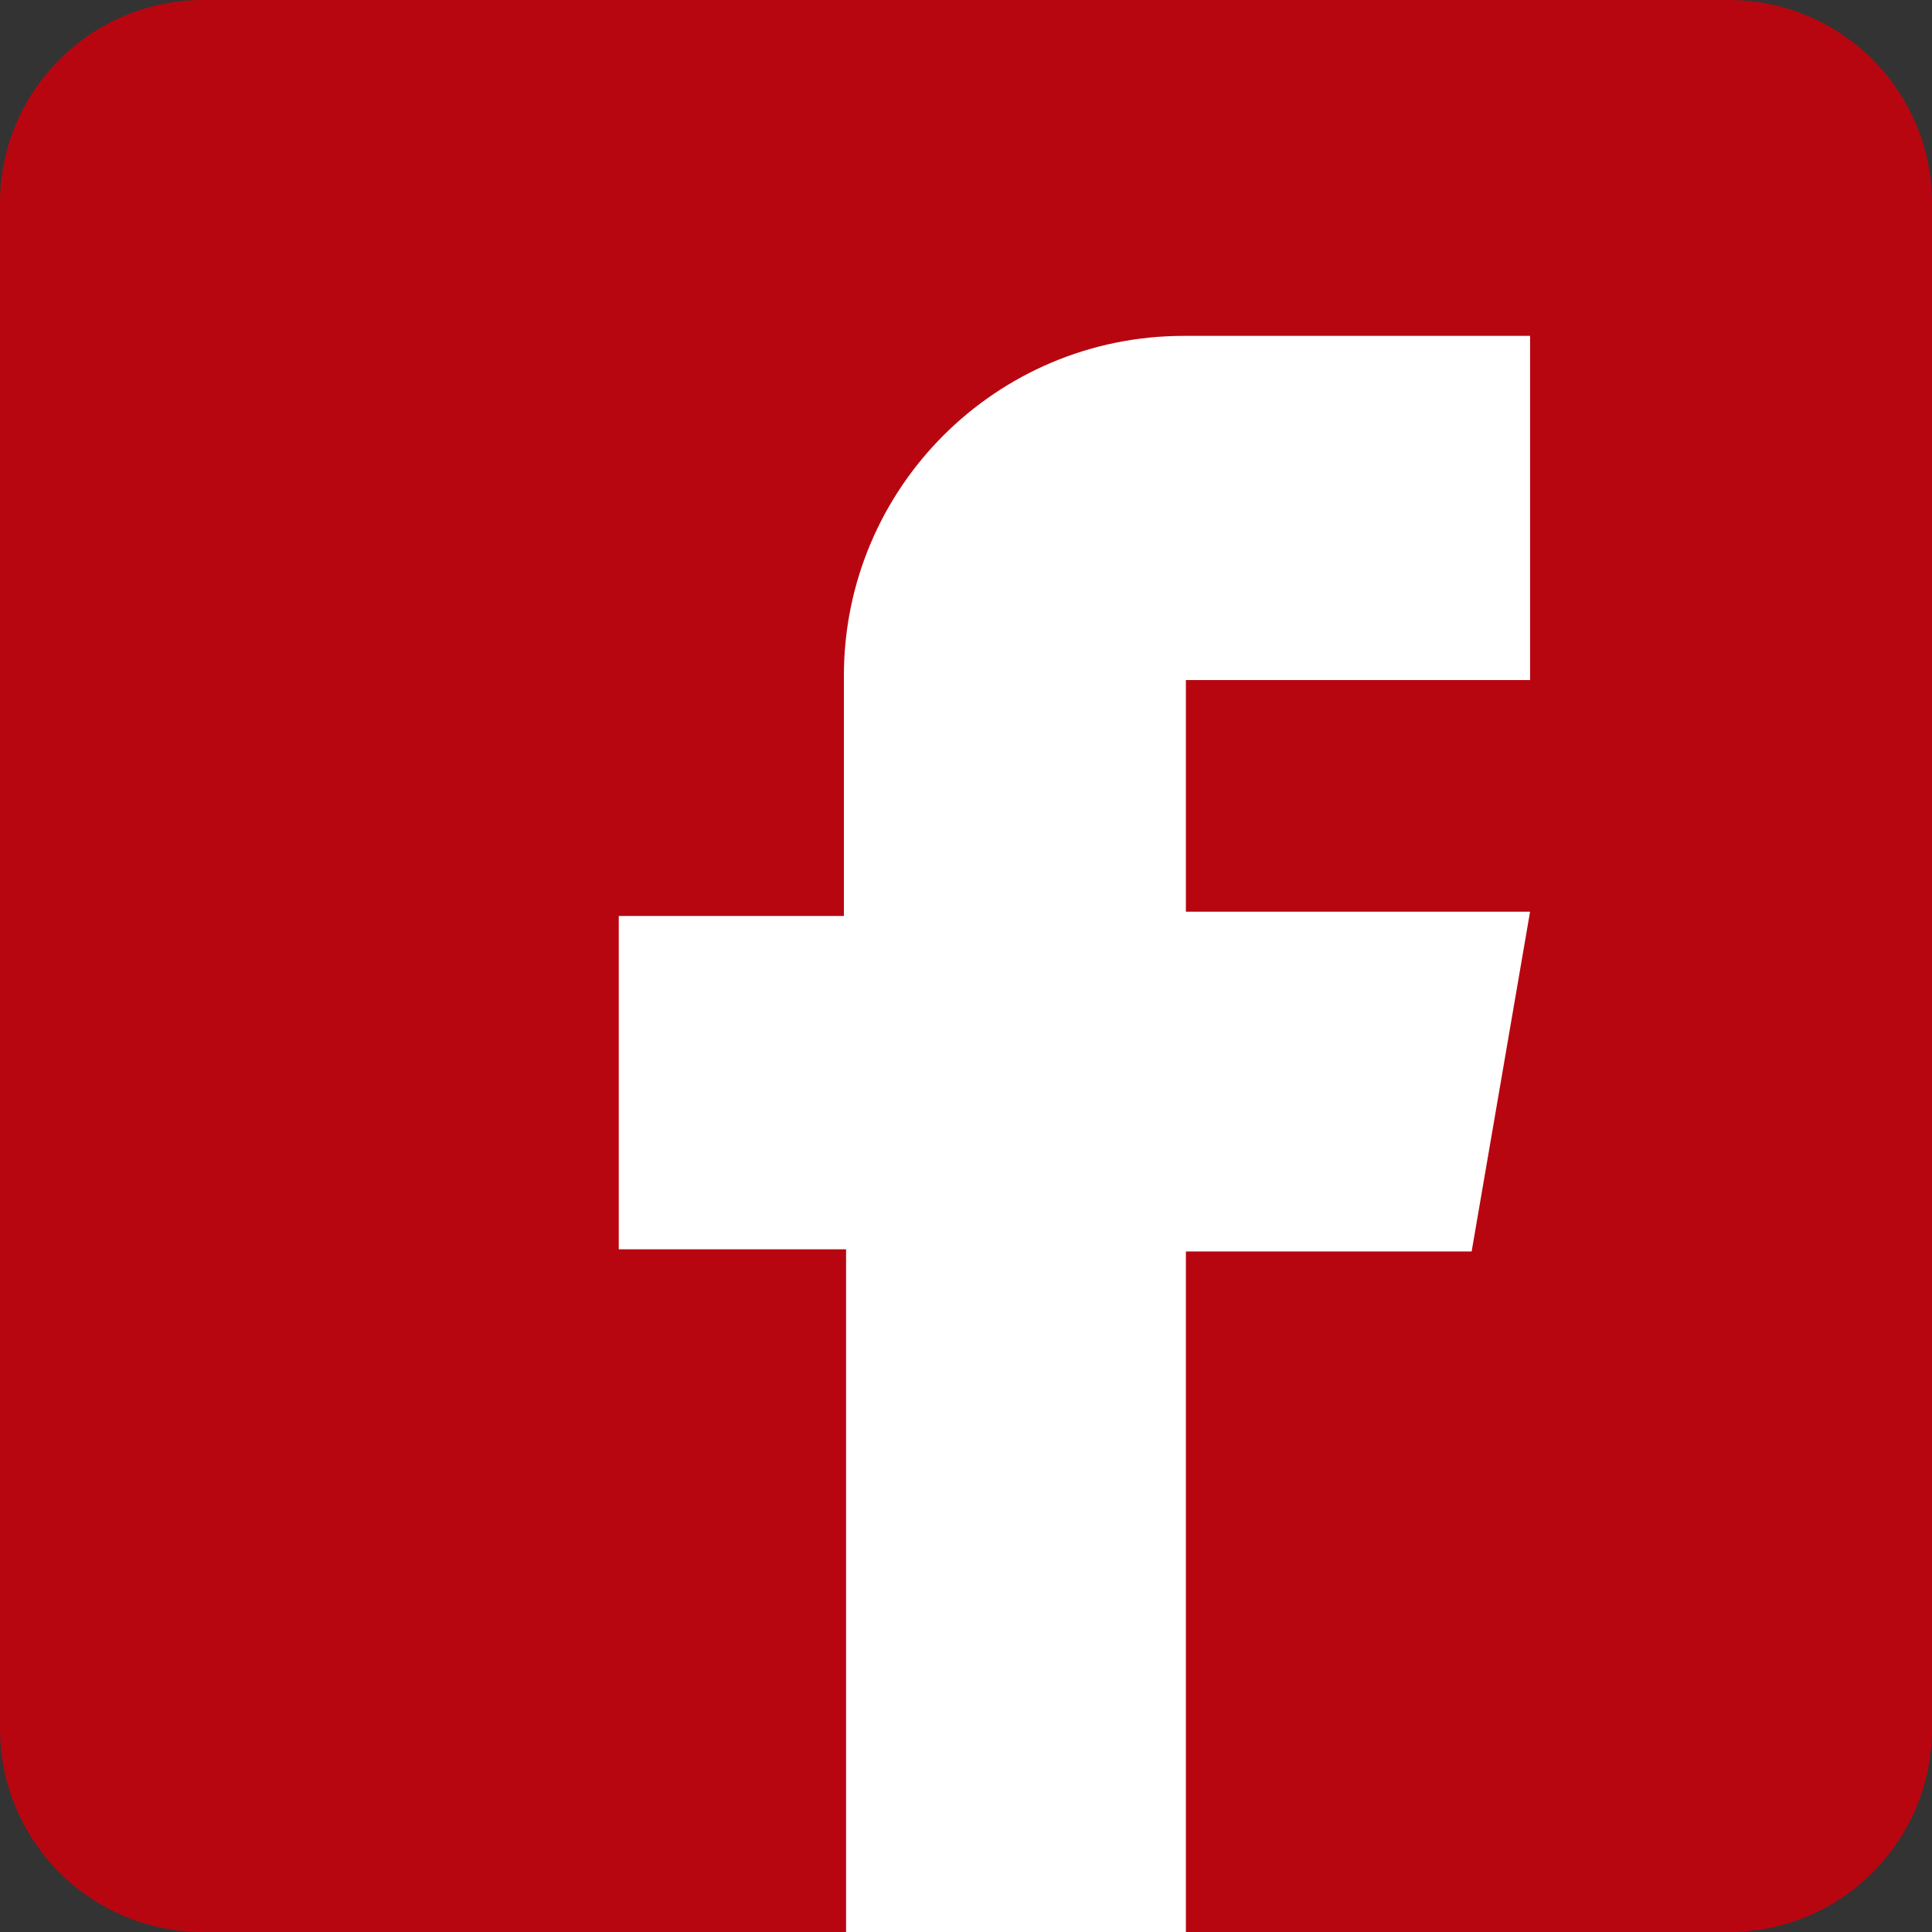
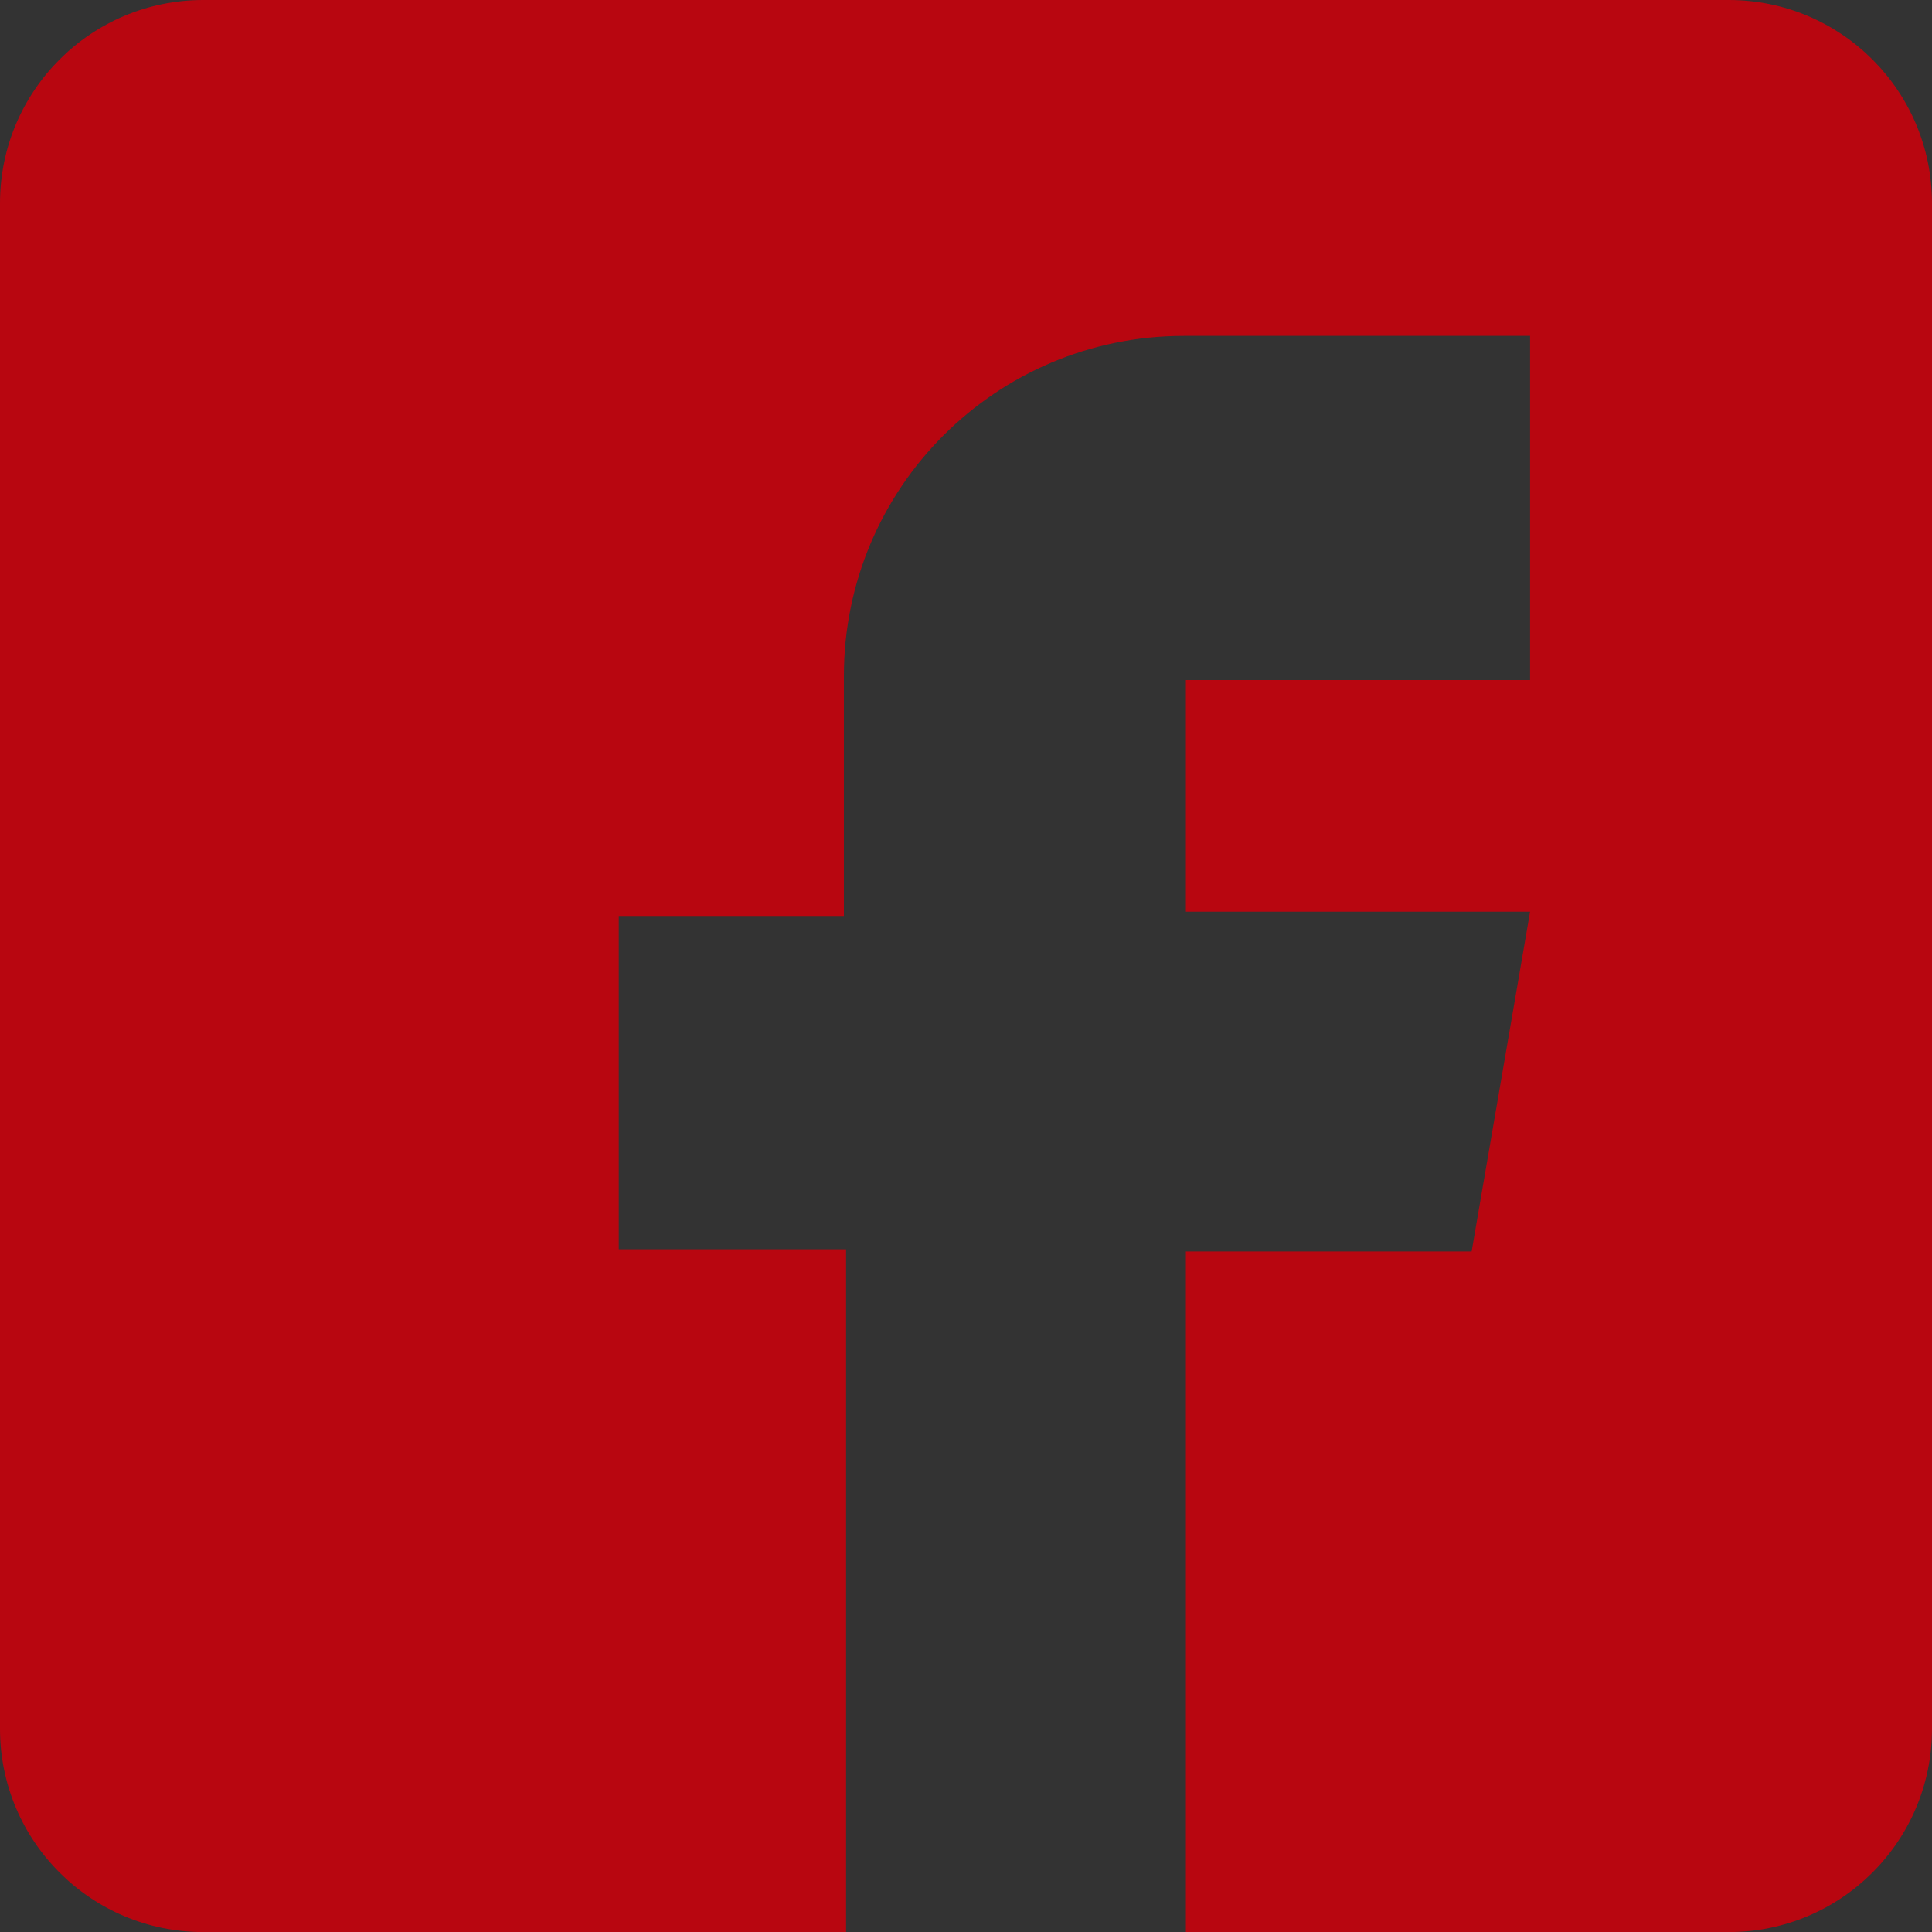
<svg xmlns="http://www.w3.org/2000/svg" id="Layer_1" viewBox="0 0 256.25 256.26">
  <rect x="0" y="0" width="256.25" height="256.26" fill="#333333" stroke="none" />
  <defs>
    <style>.cls-1{fill:#b80610;}.cls-2{fill:#fff;}</style>
  </defs>
-   <rect class="cls-2" x="71.4" y="26.35" width="157.9" height="229.91" />
  <path class="cls-1" d="M229.3,0H26.95C12.07,0,0,12.07,0,26.95v202.36c0,14.88,12.07,26.95,26.95,26.95h85.27v-90.56h-30.15v-44.21h29.86v-31.86c0-24.9,20.18-45.08,45.08-45.08h45.93v45.65h-45.65v30.72h45.65l-7.75,45.07h-37.9v90.27h72.01c14.88,0,26.95-12.07,26.95-26.95V26.95c0-14.88-12.07-26.95-26.95-26.95h0Z" />
</svg>